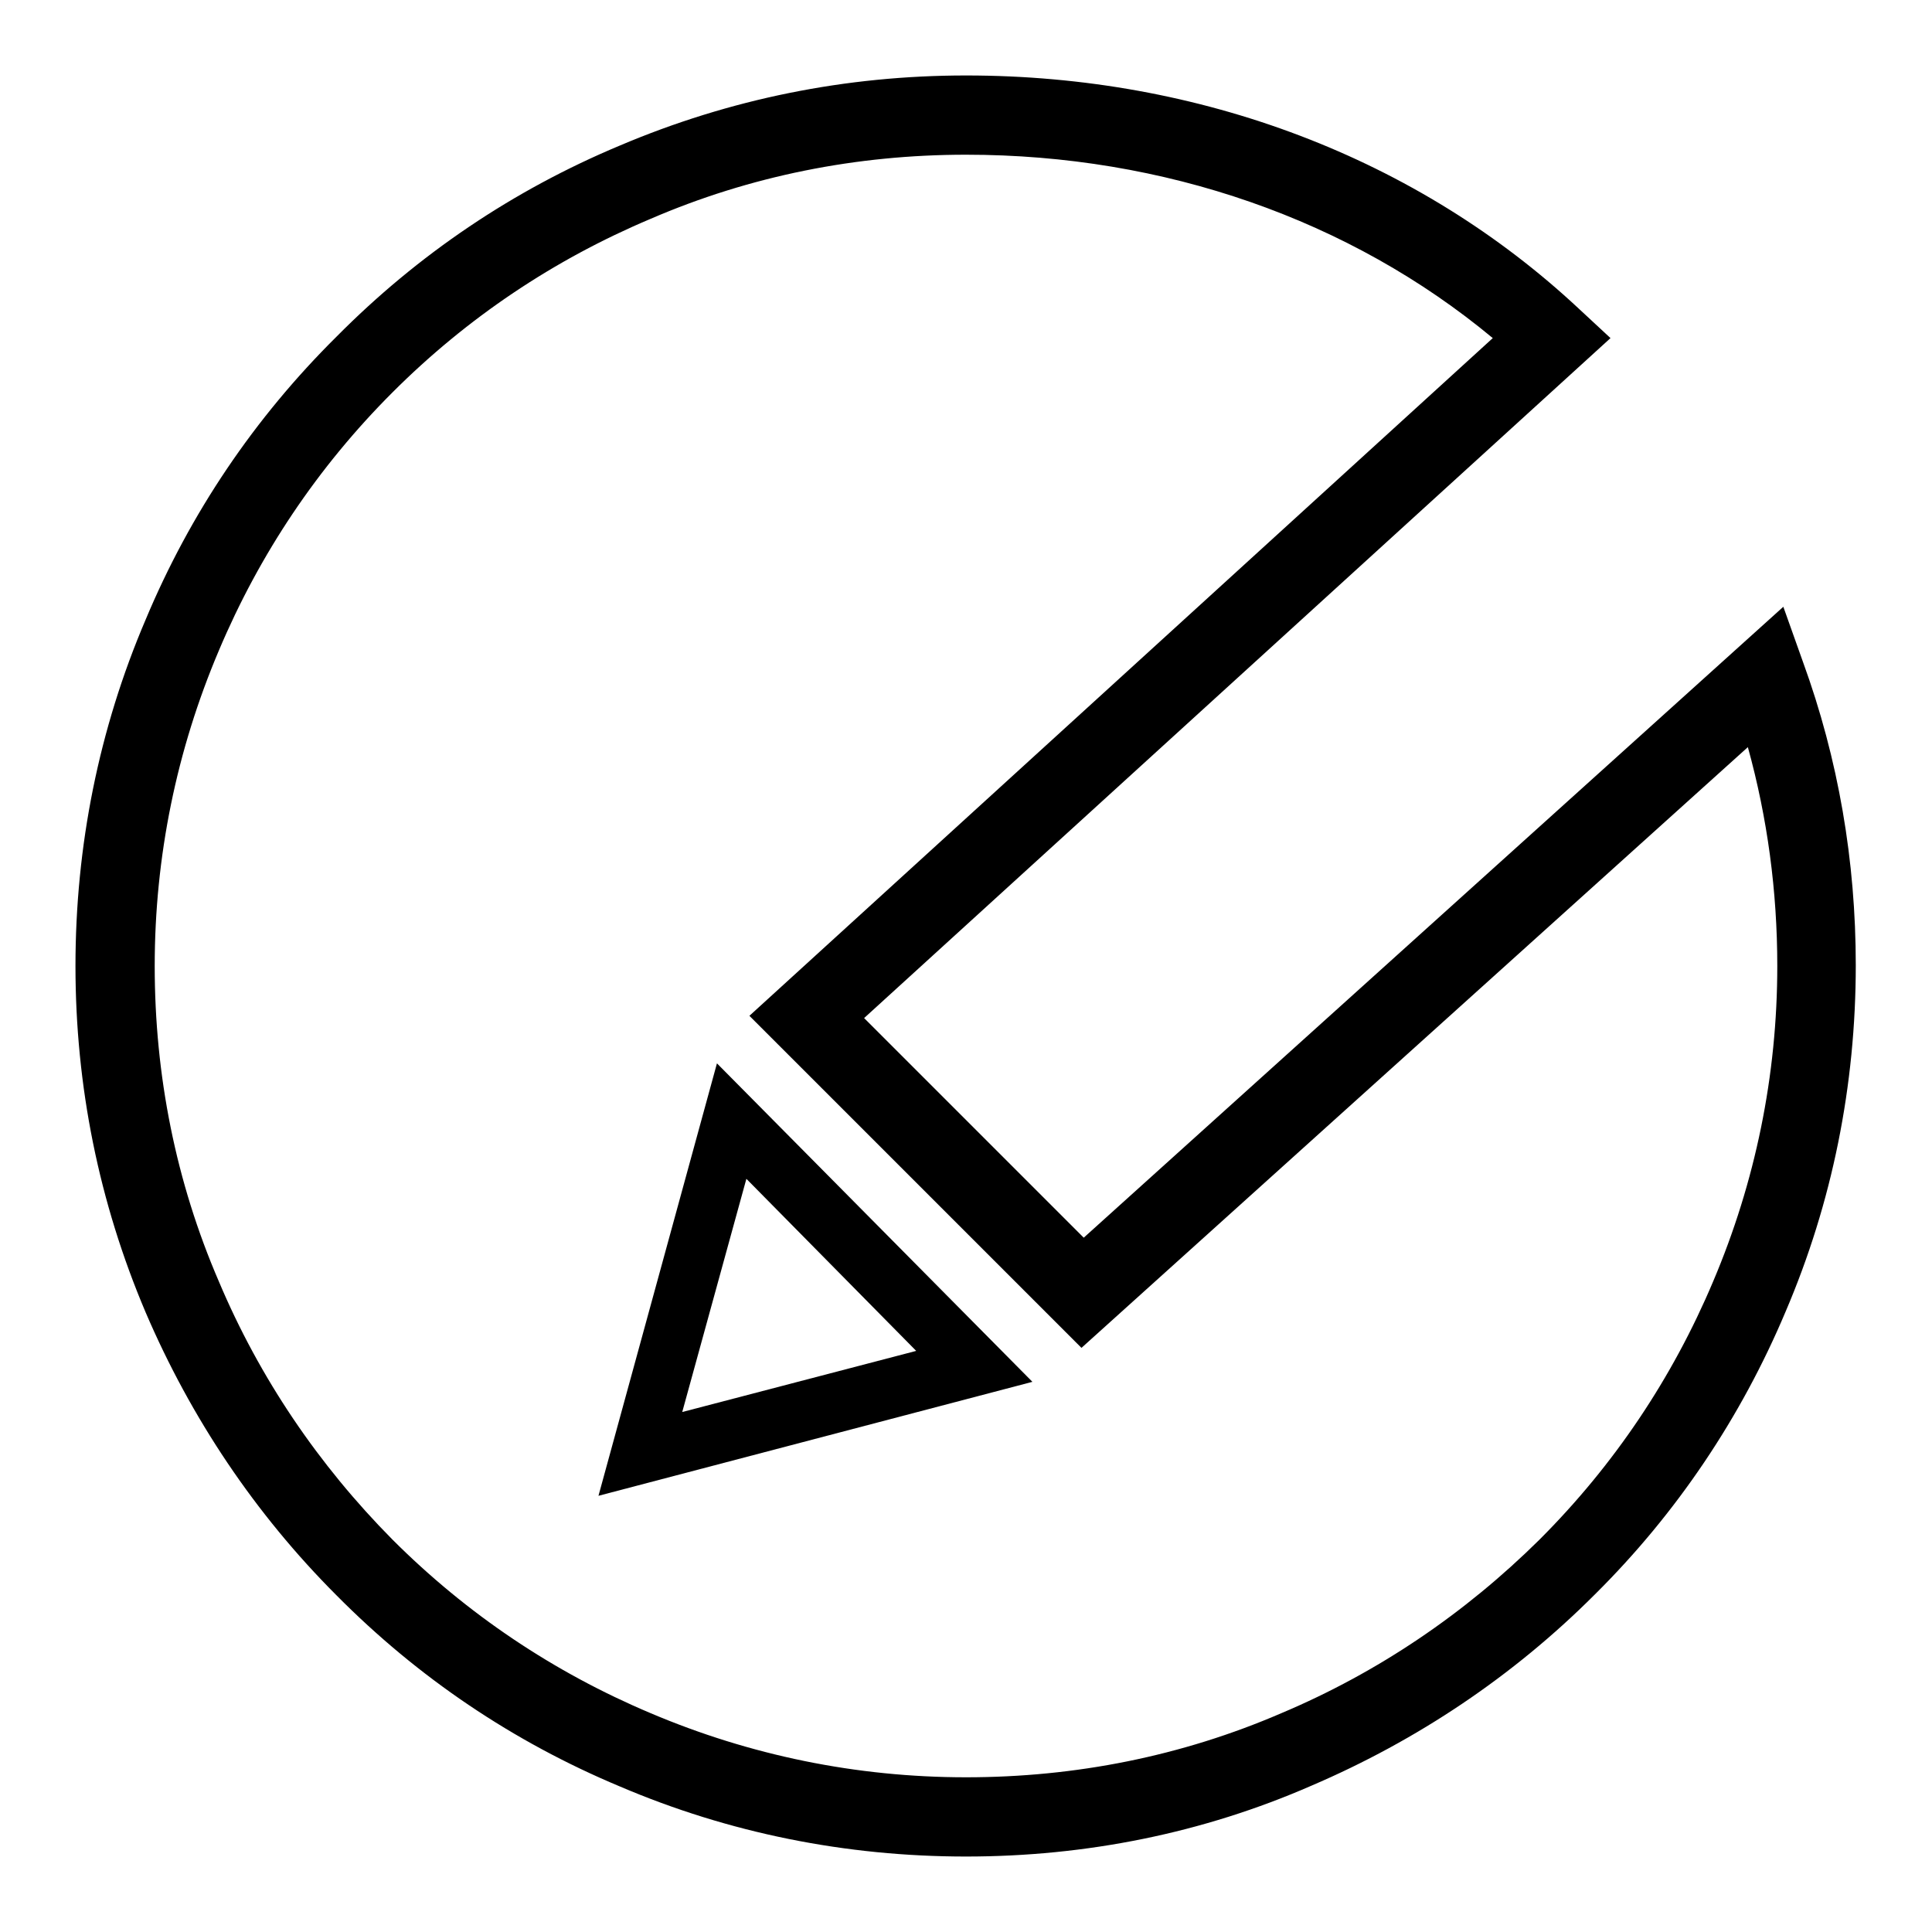
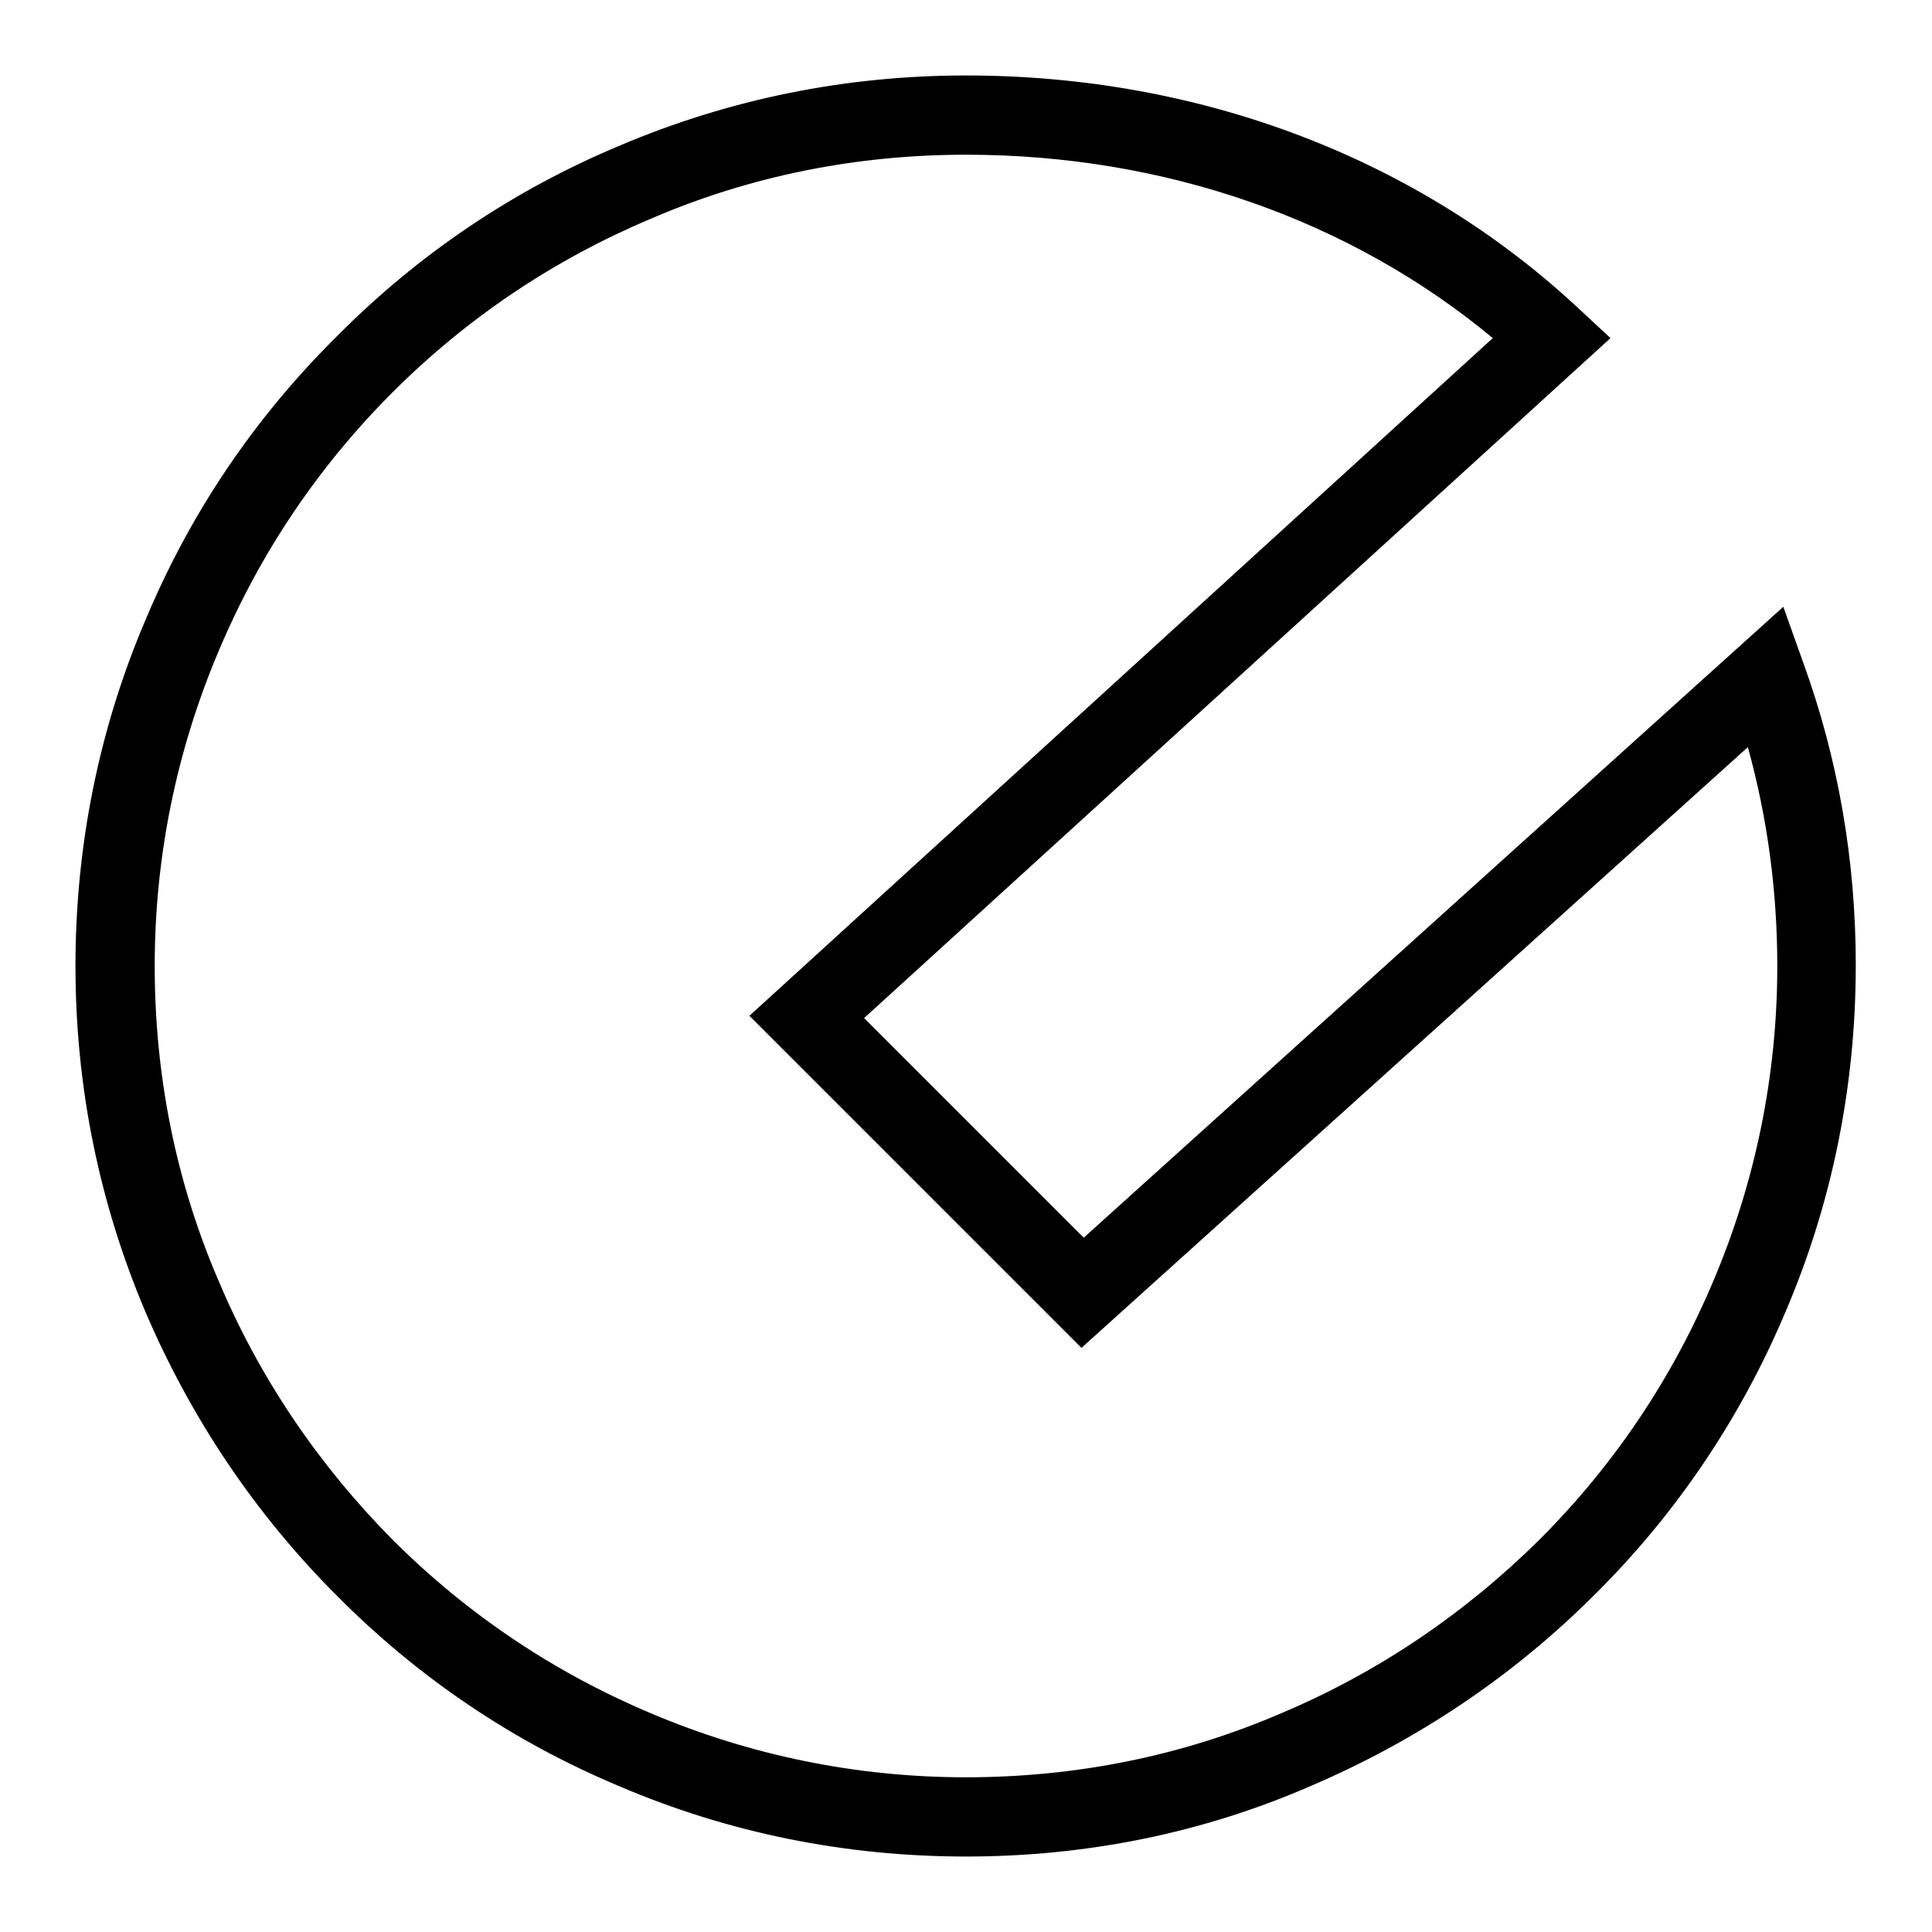
<svg xmlns="http://www.w3.org/2000/svg" version="1.1" x="0px" y="0px" viewBox="0 0 256 256" enable-background="new 0 0 256 256" xml:space="preserve">
  <g>
    <g>
      <path fill="#000000" d="M128,246c-15.9,0-31.4-3.1-45.9-9.3c-14.1-5.9-26.7-14.4-37.5-25.3c-10.8-10.8-19.3-23.5-25.3-37.5c-6.2-14.6-9.3-30-9.3-45.9s3.1-31.4,9.3-45.9C25.2,68,33.7,55.4,44.6,44.6C55.4,33.7,68,25.2,82.1,19.3c14.6-6.2,30-9.3,45.9-9.3c31.1,0,59.9,11,81.2,30.9l4.2,3.9l-98.9,90.1l29.1,29.1l92.7-83.6l2.6,7.3c4.7,12.9,7,26.4,7,40.2c0,15.9-3.1,31.4-9.3,45.9c-5.9,14-14.4,26.7-25.3,37.5c-10.8,10.8-23.5,19.3-37.5,25.3C159.4,242.9,143.9,246,128,246z M128,20.5c-14.5,0-28.6,2.8-41.8,8.5C73.4,34.4,61.9,42.1,52,52S34.4,73.4,29,86.2c-5.6,13.2-8.5,27.3-8.5,41.8c0,14.5,2.8,28.6,8.5,41.8c5.4,12.8,13.2,24.3,23,34.2c9.9,9.9,21.4,17.6,34.2,23c13.2,5.6,27.3,8.5,41.8,8.5c14.5,0,28.6-2.8,41.8-8.5c12.8-5.4,24.3-13.2,34.2-23c9.9-9.9,17.6-21.4,23-34.2c5.6-13.2,8.5-27.3,8.5-41.8c0-9.9-1.3-19.6-3.9-29l-88.3,79.6l-44-44l98.5-89.8C178.9,29.1,154.3,20.5,128,20.5z" />
-       <path fill="#000000" d="M79.3,198.2l15.7-57.3l41.8,42.2L79.3,198.2z M98.9,156.2l-8.5,30.9l31-8.1L98.9,156.2z" />
    </g>
  </g>
</svg>